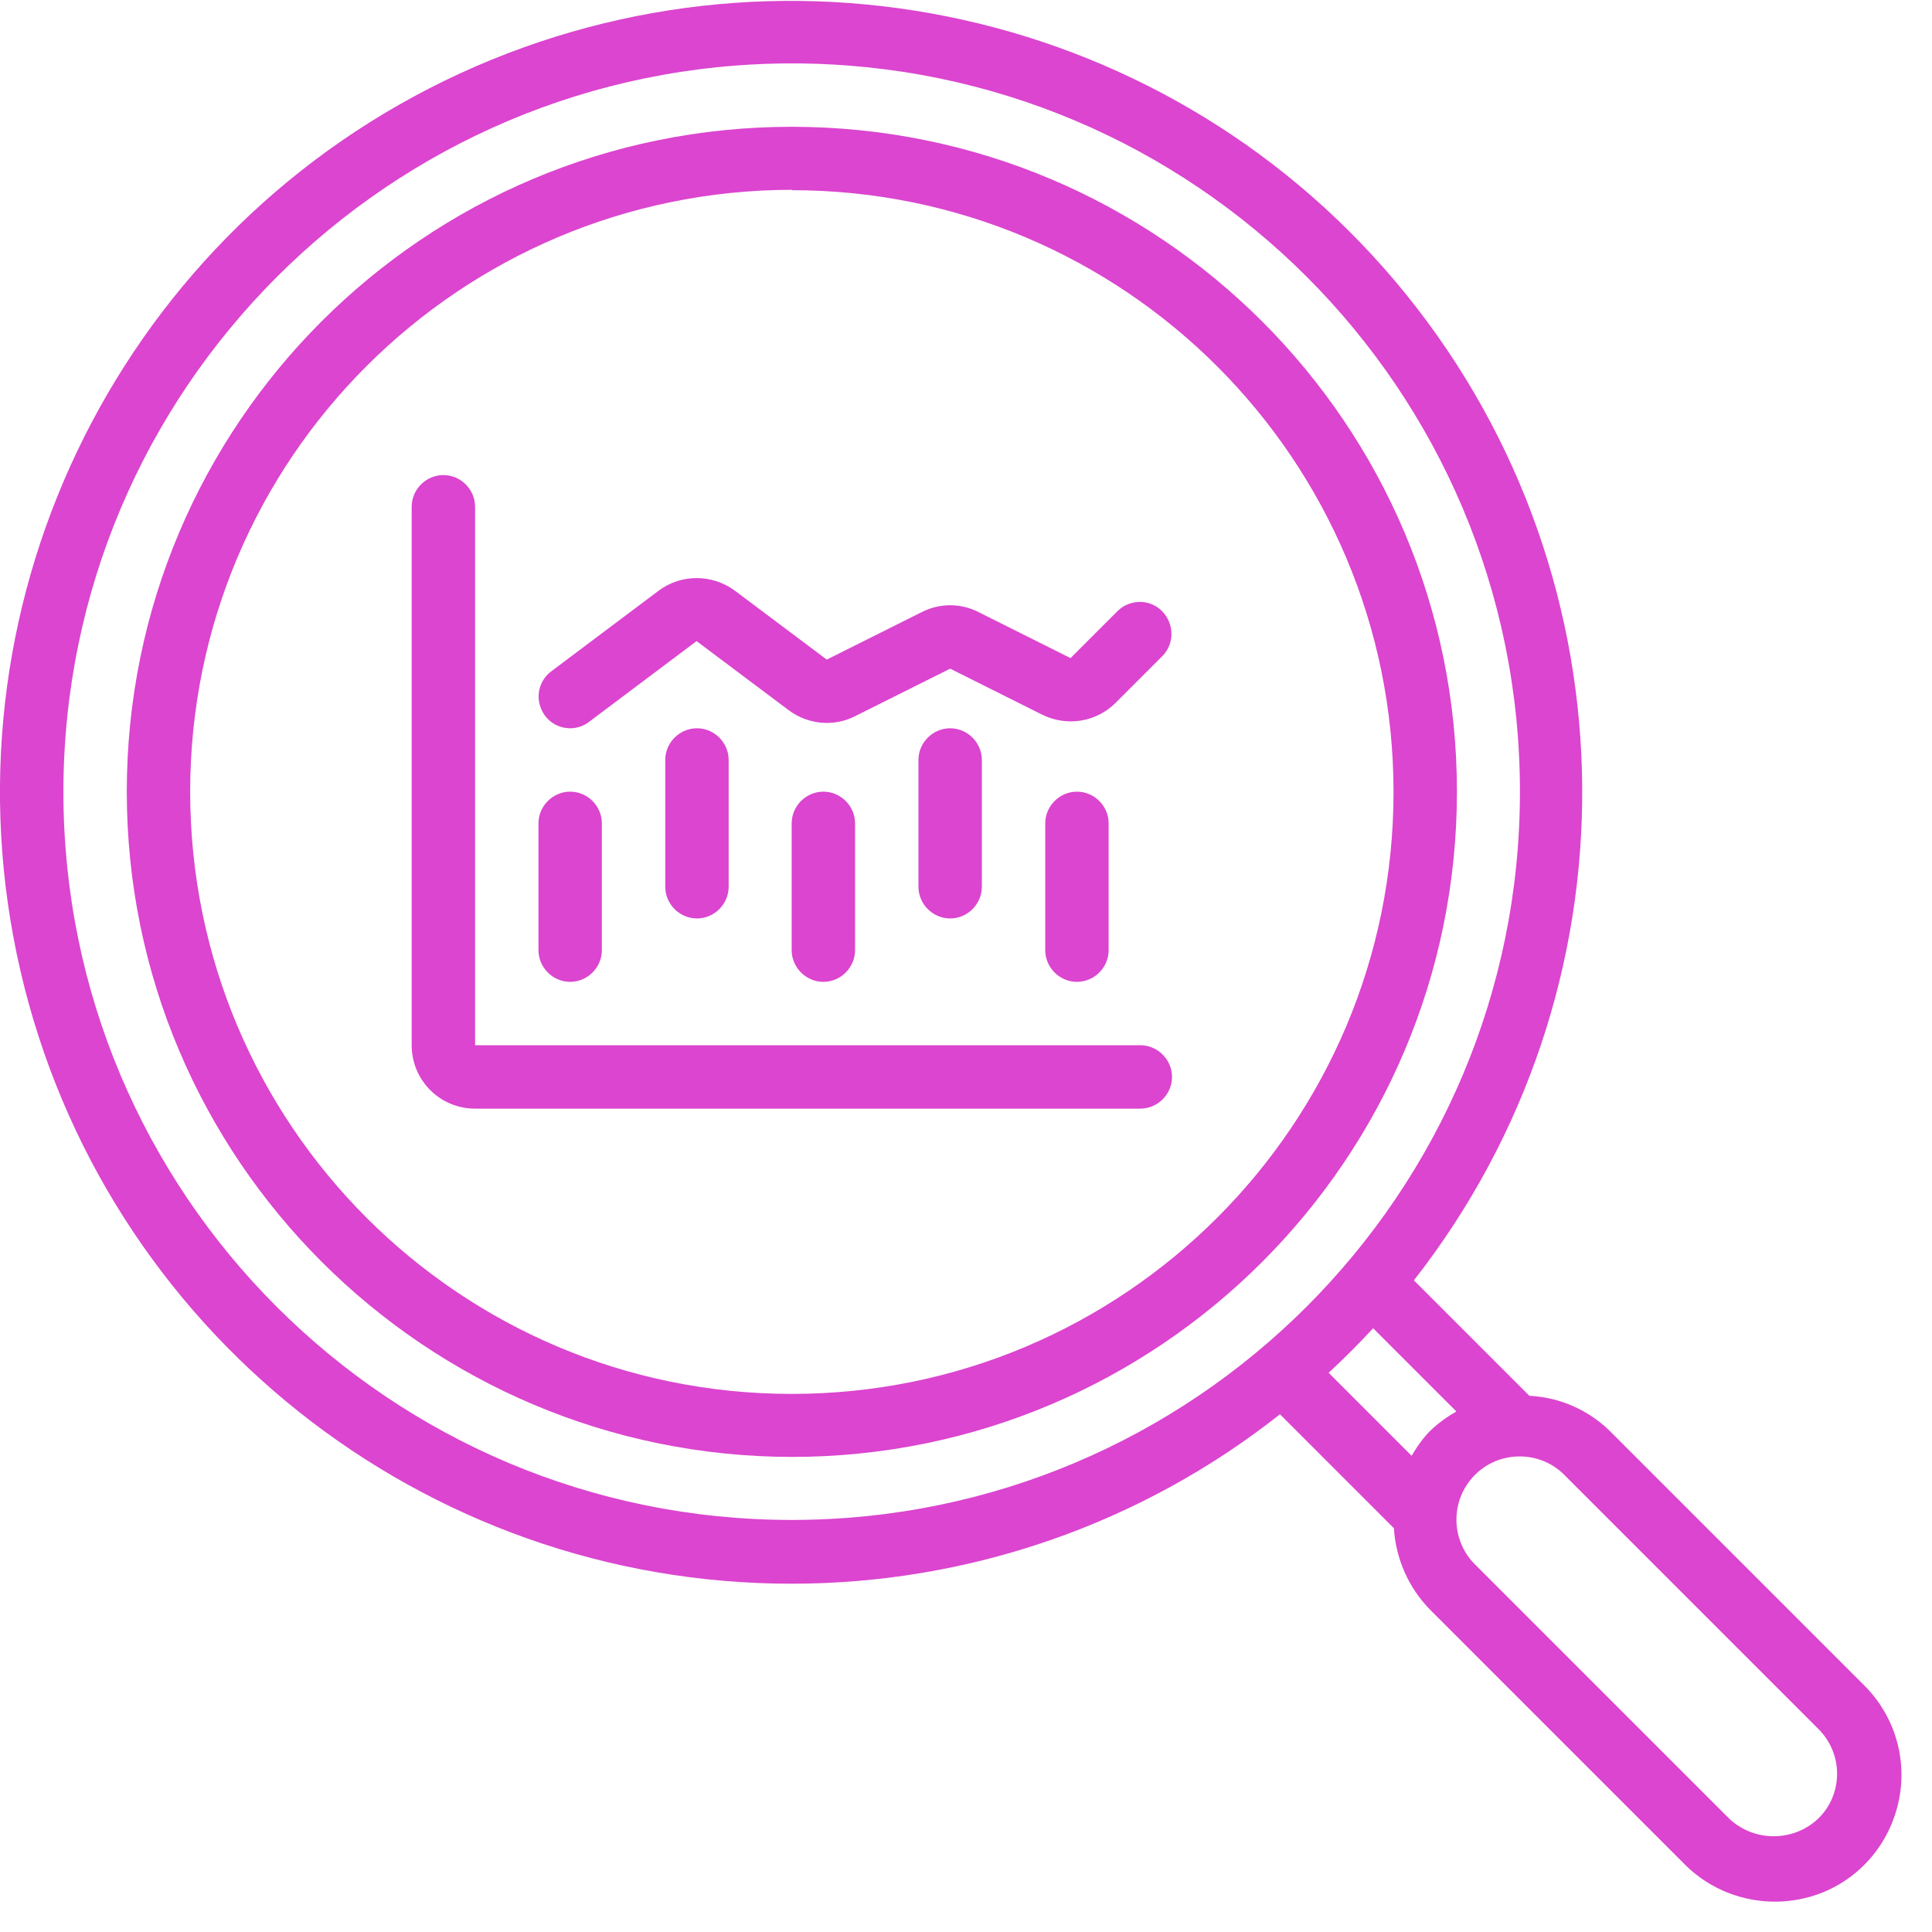
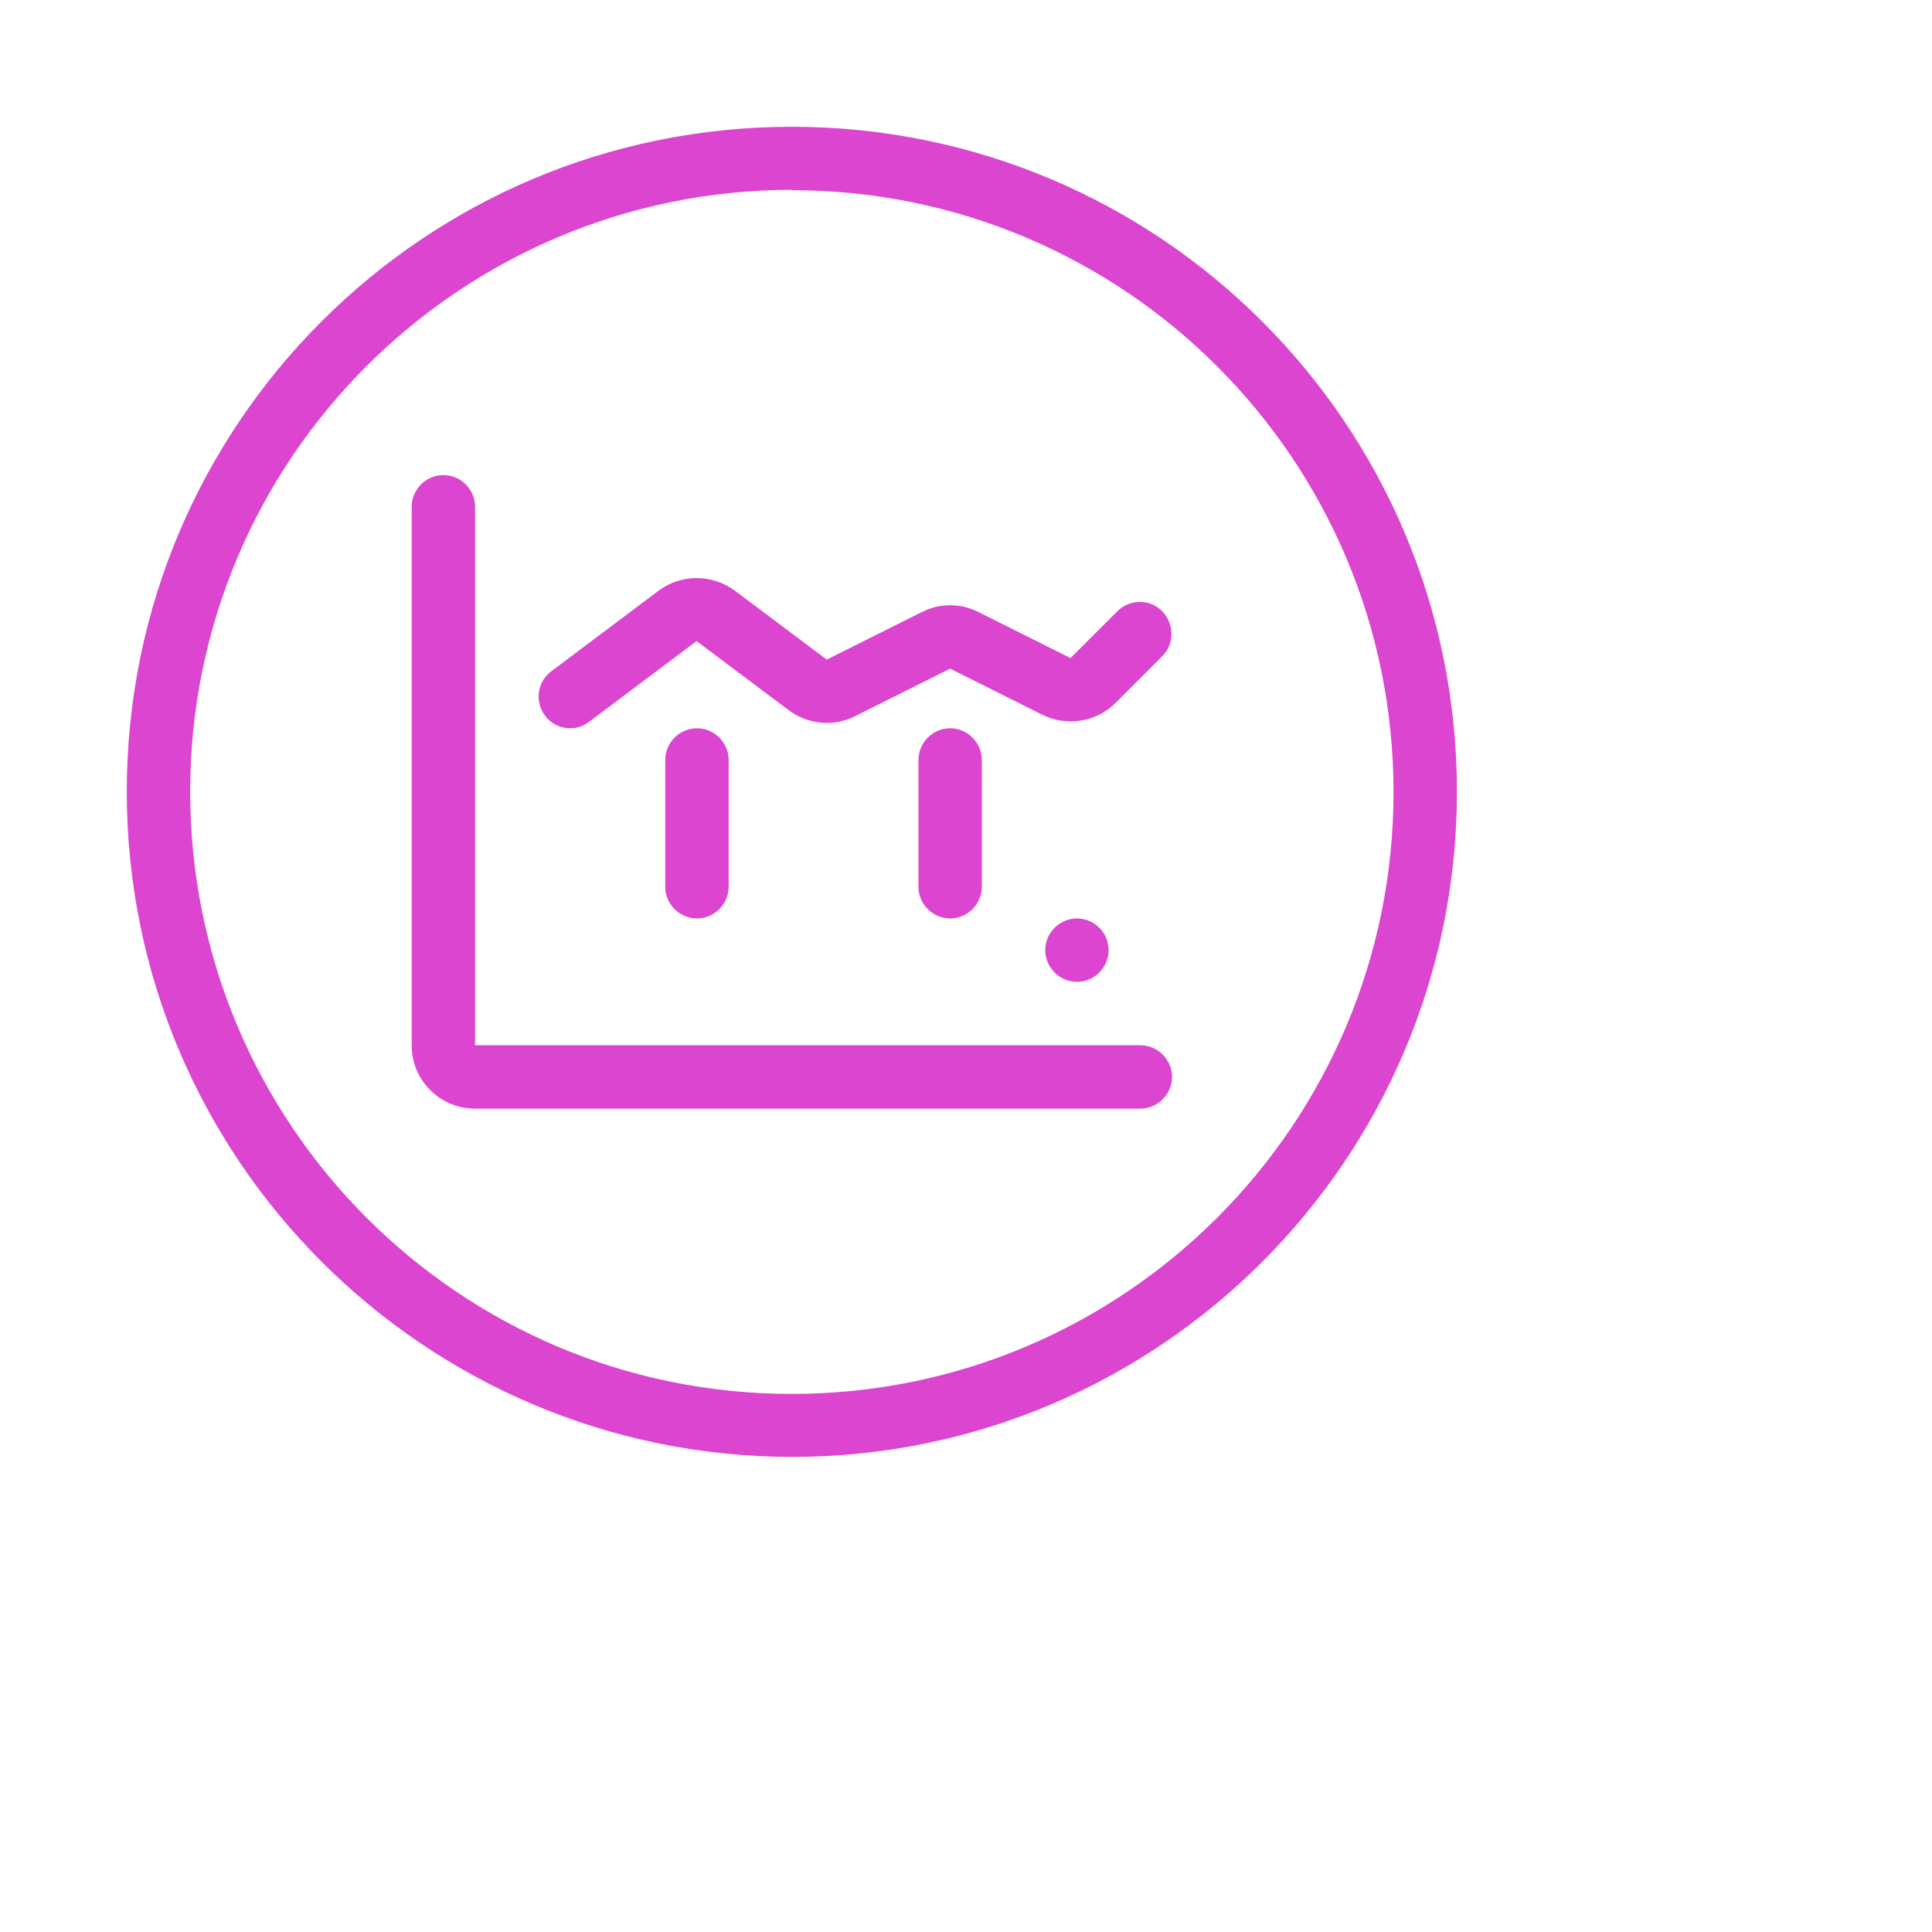
<svg xmlns="http://www.w3.org/2000/svg" id="Calque_1" version="1.1" viewBox="0 0 512 512">
  <defs>
    <style>
      .st0 {
        fill-rule: evenodd;
      }

      .st0, .st1 {
        fill: #db45cf;
      }
    </style>
  </defs>
  <g id="Page-1">
    <g id="_x30_28---Stock-Market-Research">
-       <path id="Shape" class="st1" d="M209.8,419.7c47,0,92.6-15.8,129.4-44.9l30.2,30.2c.5,8.1,3.9,15.8,9.6,21.6l67.1,67.1c8.4,8.7,20.9,12.2,32.7,9.2s20.9-12.2,24-24-.4-24.2-9.2-32.7l-67.1-67.1c-5.7-5.5-13.2-8.8-21.2-9.2l-30.6-30.6c60.2-76.9,59.4-185.2-2-261.2S205.6-21.3,117.8,21.4C30,64.2-16.6,162,5.4,257.2c22,95.2,106.8,162.6,204.5,162.5h0ZM481.9,458.2c6.6,6.6,6.6,17.2,0,23.7-6.6,6.3-17.1,6.3-23.7,0l-67.1-67.1c-4.4-4.2-6.1-10.5-4.6-16.3s6.1-10.5,12-12,12.1.2,16.3,4.6l67.1,67.1h0ZM385.9,374.1c-2.5,1.4-4.8,3.1-6.8,5-2,2-3.6,4.3-5,6.7l-22-22c4.1-3.8,8-7.7,11.8-11.8l22,22h0ZM209.8,16.8c106.6,0,193,86.4,193,193s-86.4,193-193,193S16.8,316.5,16.8,209.8c.1-106.6,86.5-192.9,193-193h0Z" />
      <path id="Shape1" class="st1" d="M209.8,386.1c97.3,0,176.3-78.9,176.3-176.3S307.2,33.6,209.8,33.6,33.6,112.5,33.6,209.8c0,97.3,79,176.2,176.3,176.3h0ZM209.8,50.4c88.1,0,159.5,71.4,159.5,159.5s-71.4,159.5-159.5,159.5S50.4,297.9,50.4,209.8,121.8,50.4,209.9,50.3h0Z" />
      <path id="Path" class="st0" d="M125.9,293.8h176.3c4.6,0,8.4-3.8,8.4-8.4s-3.8-8.4-8.4-8.4H125.9v-142.7c0-4.6-3.8-8.4-8.4-8.4s-8.4,3.8-8.4,8.4v142.7c0,9.3,7.5,16.8,16.8,16.8Z" />
-       <path id="Path1" class="st0" d="M151.1,260.2c4.6,0,8.4-3.8,8.4-8.4v-33.6c0-4.6-3.8-8.4-8.4-8.4s-8.4,3.8-8.4,8.4v33.6c0,4.6,3.8,8.4,8.4,8.4Z" />
      <path id="Path2" class="st0" d="M176.3,201.4v33.6c0,4.6,3.8,8.4,8.4,8.4s8.4-3.8,8.4-8.4v-33.6c0-4.6-3.8-8.4-8.4-8.4s-8.4,3.8-8.4,8.4Z" />
-       <path id="Path3" class="st0" d="M209.8,218.2v33.6c0,4.6,3.8,8.4,8.4,8.4s8.4-3.8,8.4-8.4v-33.6c0-4.6-3.8-8.4-8.4-8.4s-8.4,3.8-8.4,8.4h0Z" />
      <path id="Path4" class="st0" d="M243.4,201.4v33.6c0,4.6,3.8,8.4,8.4,8.4s8.4-3.8,8.4-8.4v-33.6c0-4.6-3.8-8.4-8.4-8.4s-8.4,3.8-8.4,8.4Z" />
-       <path id="Path5" class="st0" d="M277,218.2v33.6c0,4.6,3.8,8.4,8.4,8.4s8.4-3.8,8.4-8.4v-33.6c0-4.6-3.8-8.4-8.4-8.4s-8.4,3.8-8.4,8.4h0Z" />
+       <path id="Path5" class="st0" d="M277,218.2v33.6c0,4.6,3.8,8.4,8.4,8.4s8.4-3.8,8.4-8.4c0-4.6-3.8-8.4-8.4-8.4s-8.4,3.8-8.4,8.4h0Z" />
      <path id="Path6" class="st0" d="M151.1,193c1.8,0,3.6-.6,5-1.7l28.5-21.4,24.4,18.3c5.1,3.8,11.9,4.5,17.6,1.6l25.2-12.6,24.4,12.2c6.5,3.2,14.3,2,19.4-3.1l12.5-12.5c3.2-3.3,3.1-8.5-.1-11.8s-8.5-3.3-11.8-.1l-12.5,12.5-24.4-12.2c-4.7-2.4-10.3-2.4-15,0l-25.2,12.6-24.4-18.3c-6-4.4-14.2-4.4-20.1,0l-28.5,21.4c-2.9,2.2-4.1,5.9-2.9,9.4s4.3,5.7,8,5.7h-.1Z" />
    </g>
  </g>
</svg>